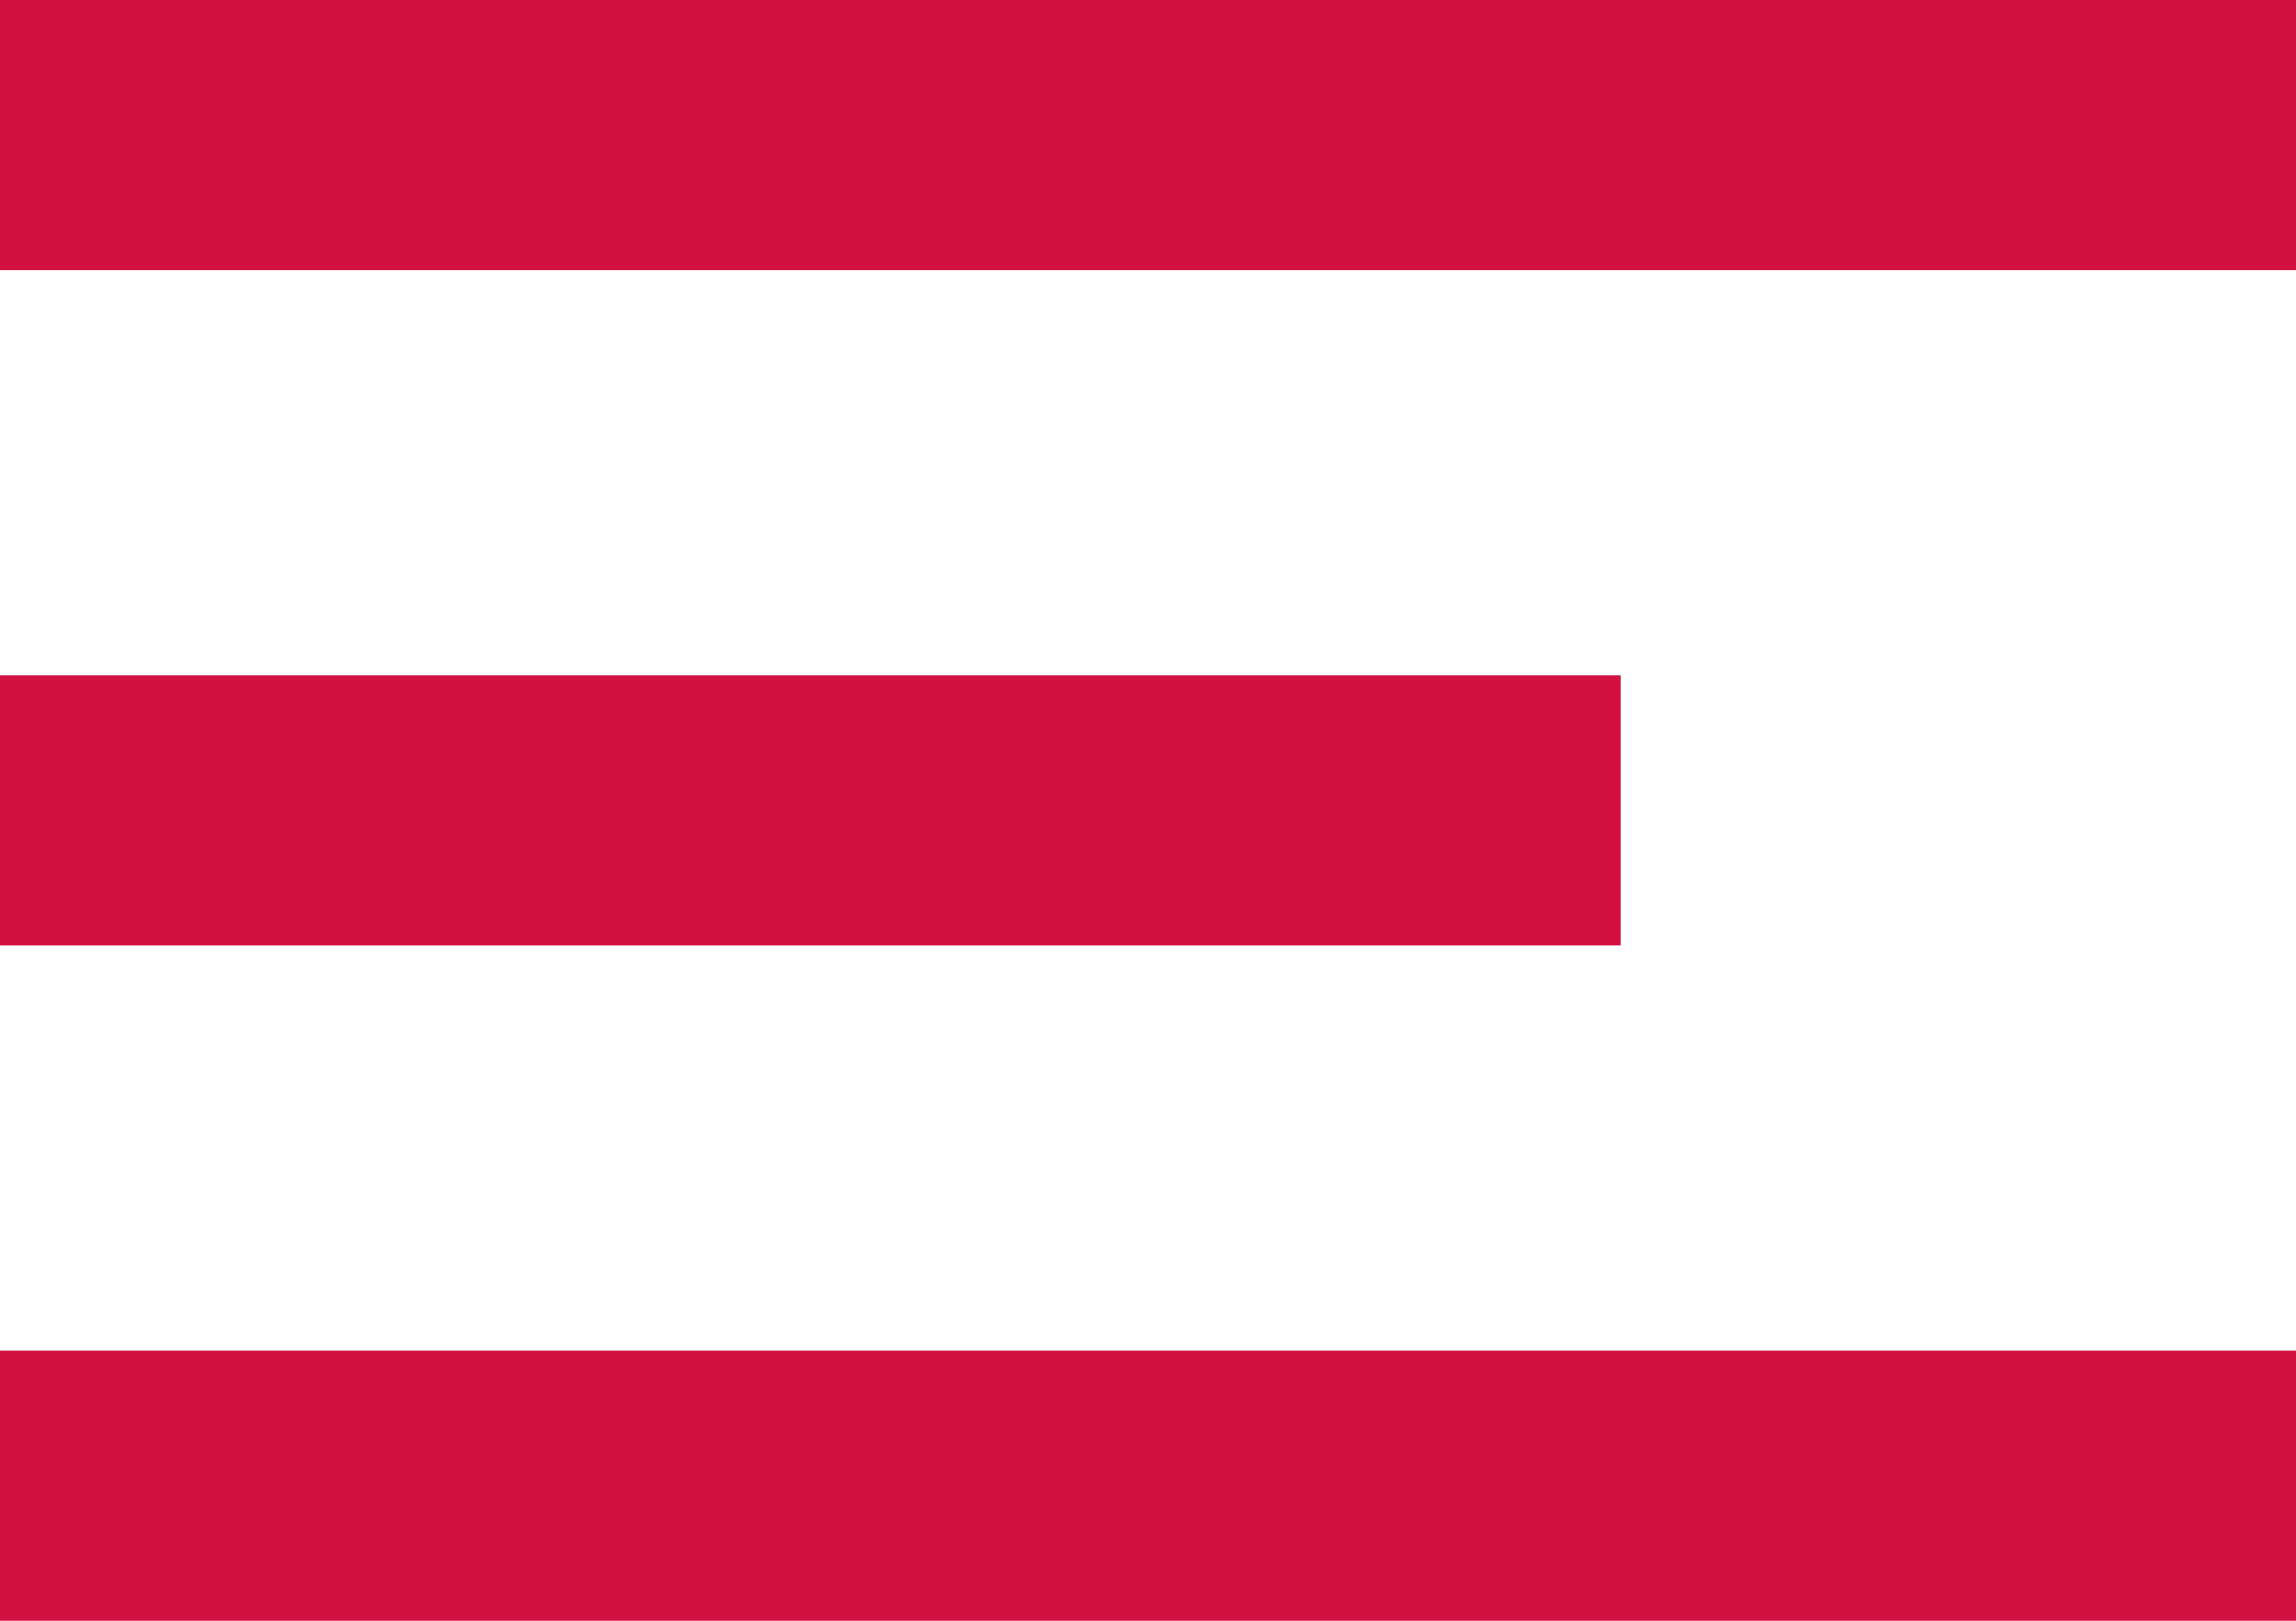
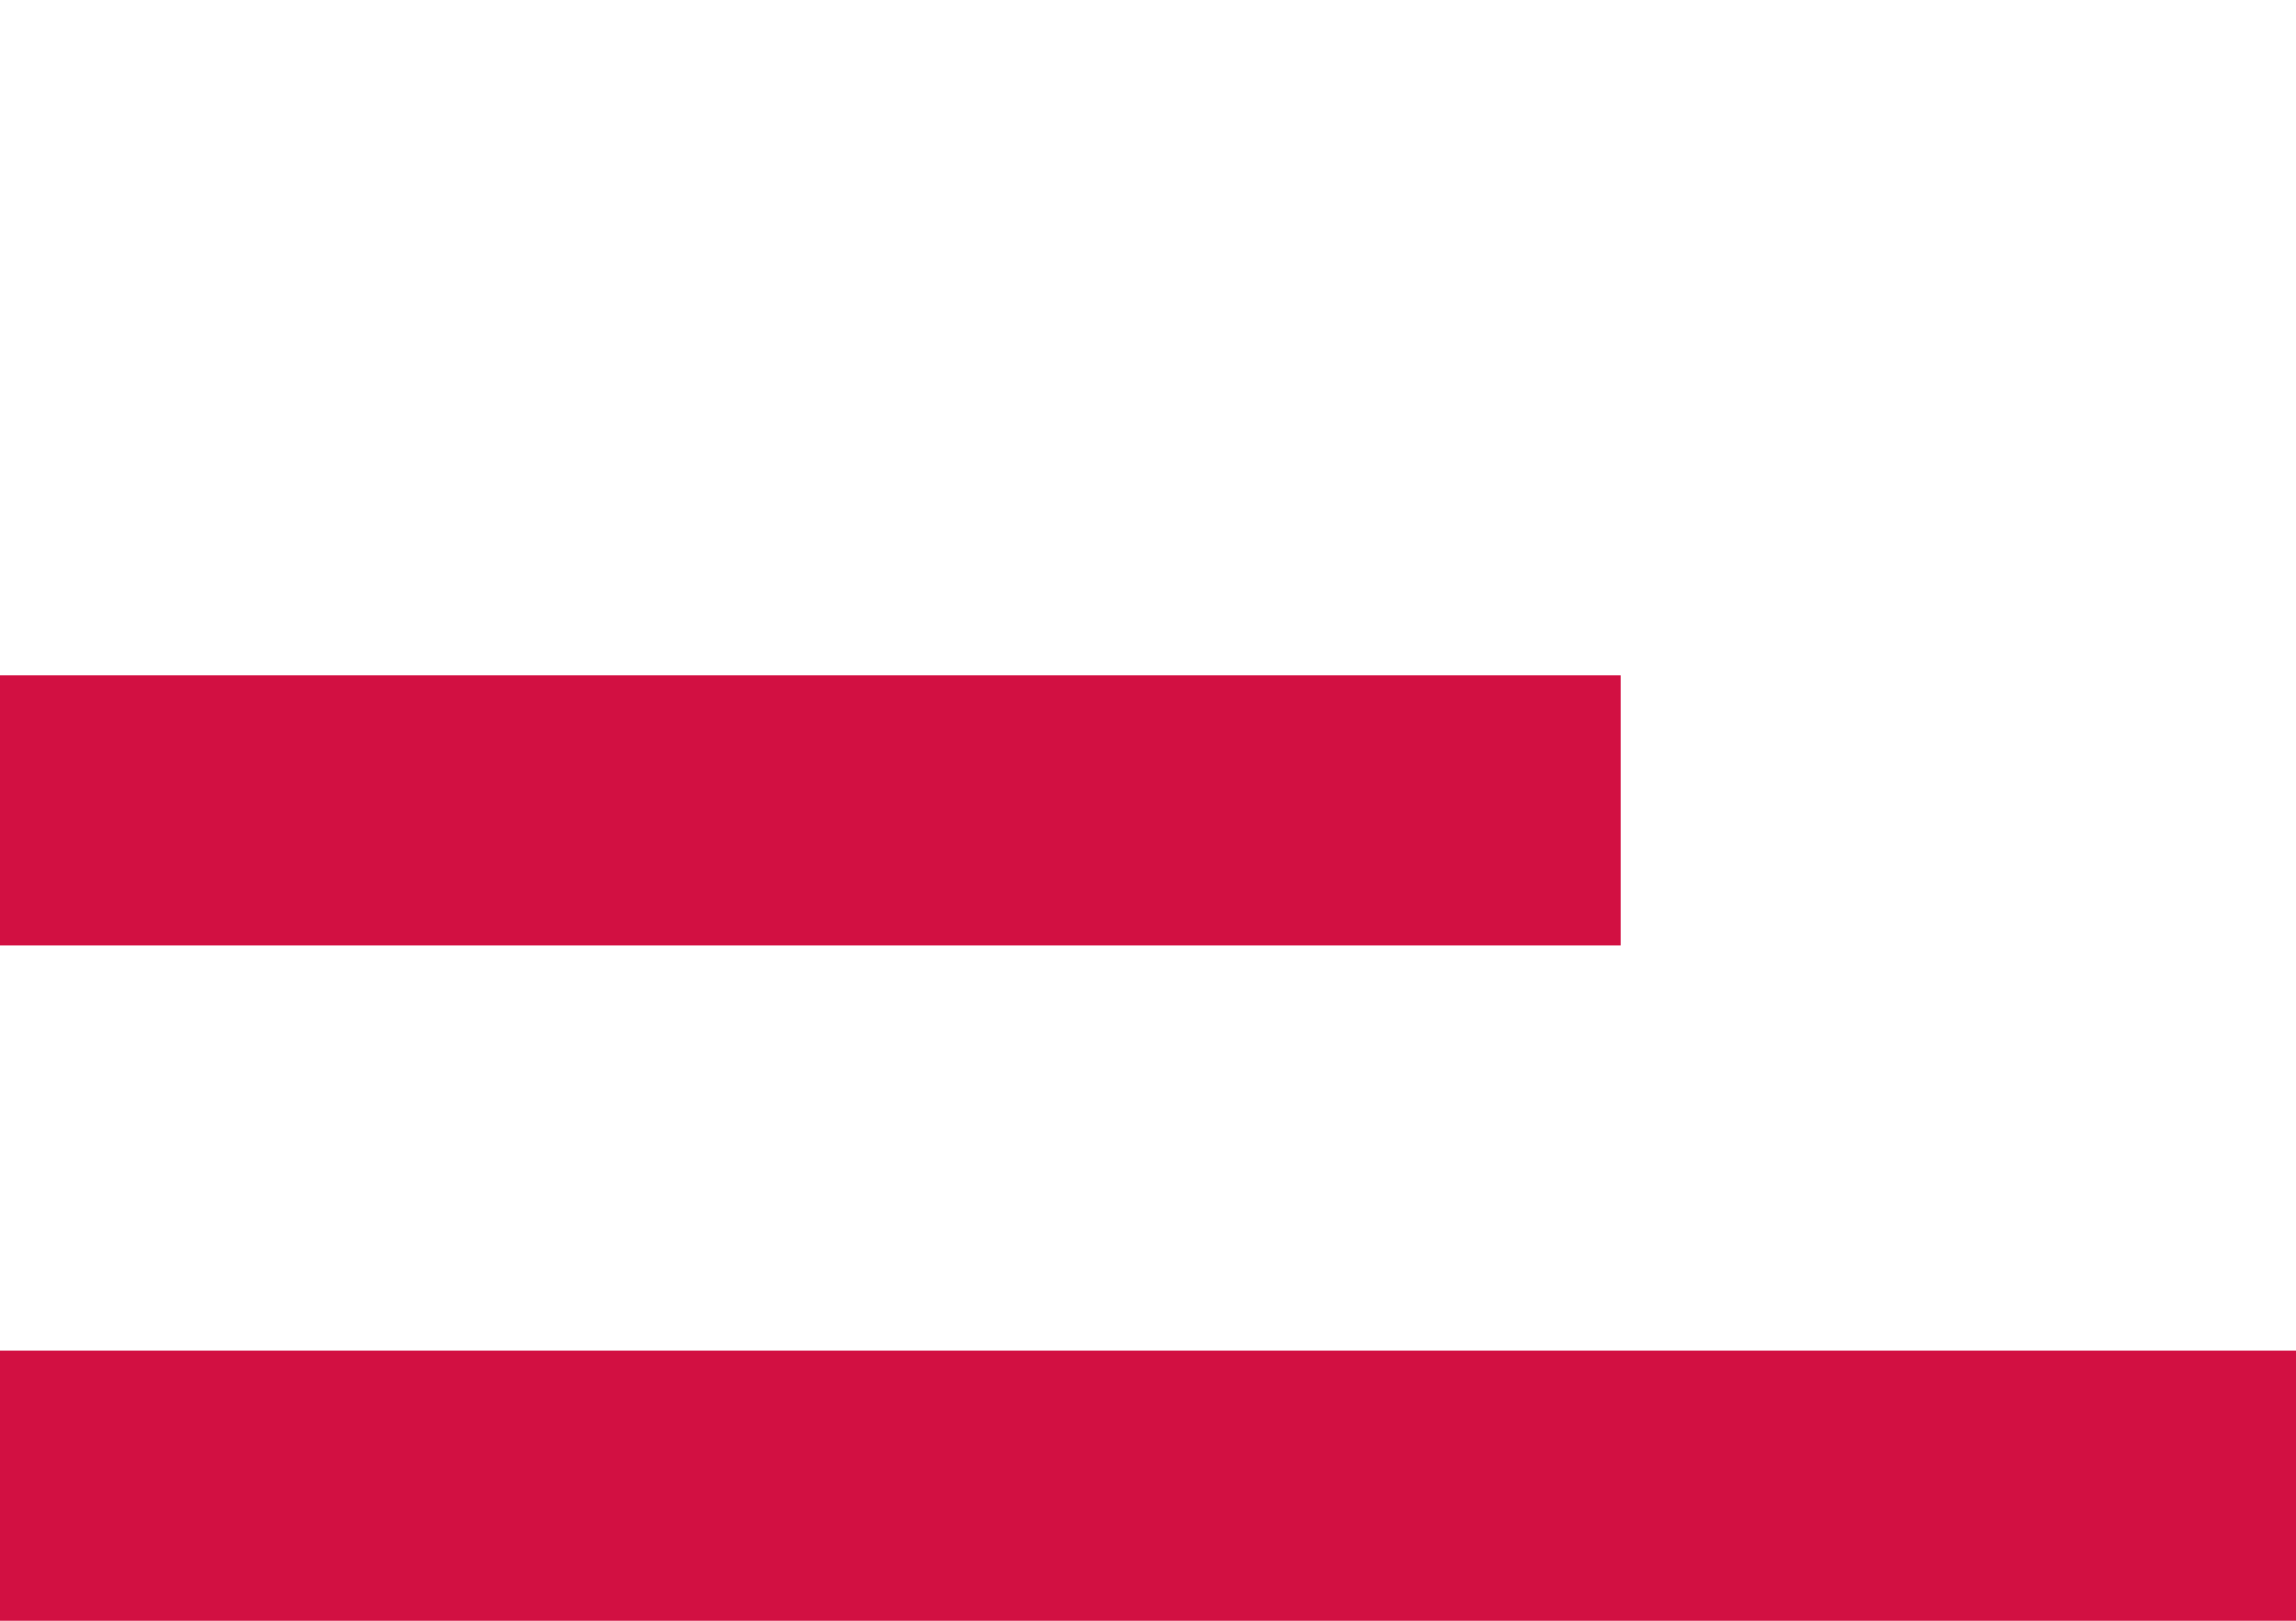
<svg xmlns="http://www.w3.org/2000/svg" width="17" height="12" viewBox="0 0 17 12">
  <g id="icon-list" transform="translate(-51 -161)">
-     <rect id="Rectangle_179" data-name="Rectangle 179" width="17" height="2" transform="translate(51 161)" fill="#d21042" />
    <rect id="Rectangle_180" data-name="Rectangle 180" width="12" height="2" transform="translate(51 166)" fill="#d21042" />
    <rect id="Rectangle_181" data-name="Rectangle 181" width="17" height="2" transform="translate(51 171)" fill="#d21042" />
  </g>
</svg>